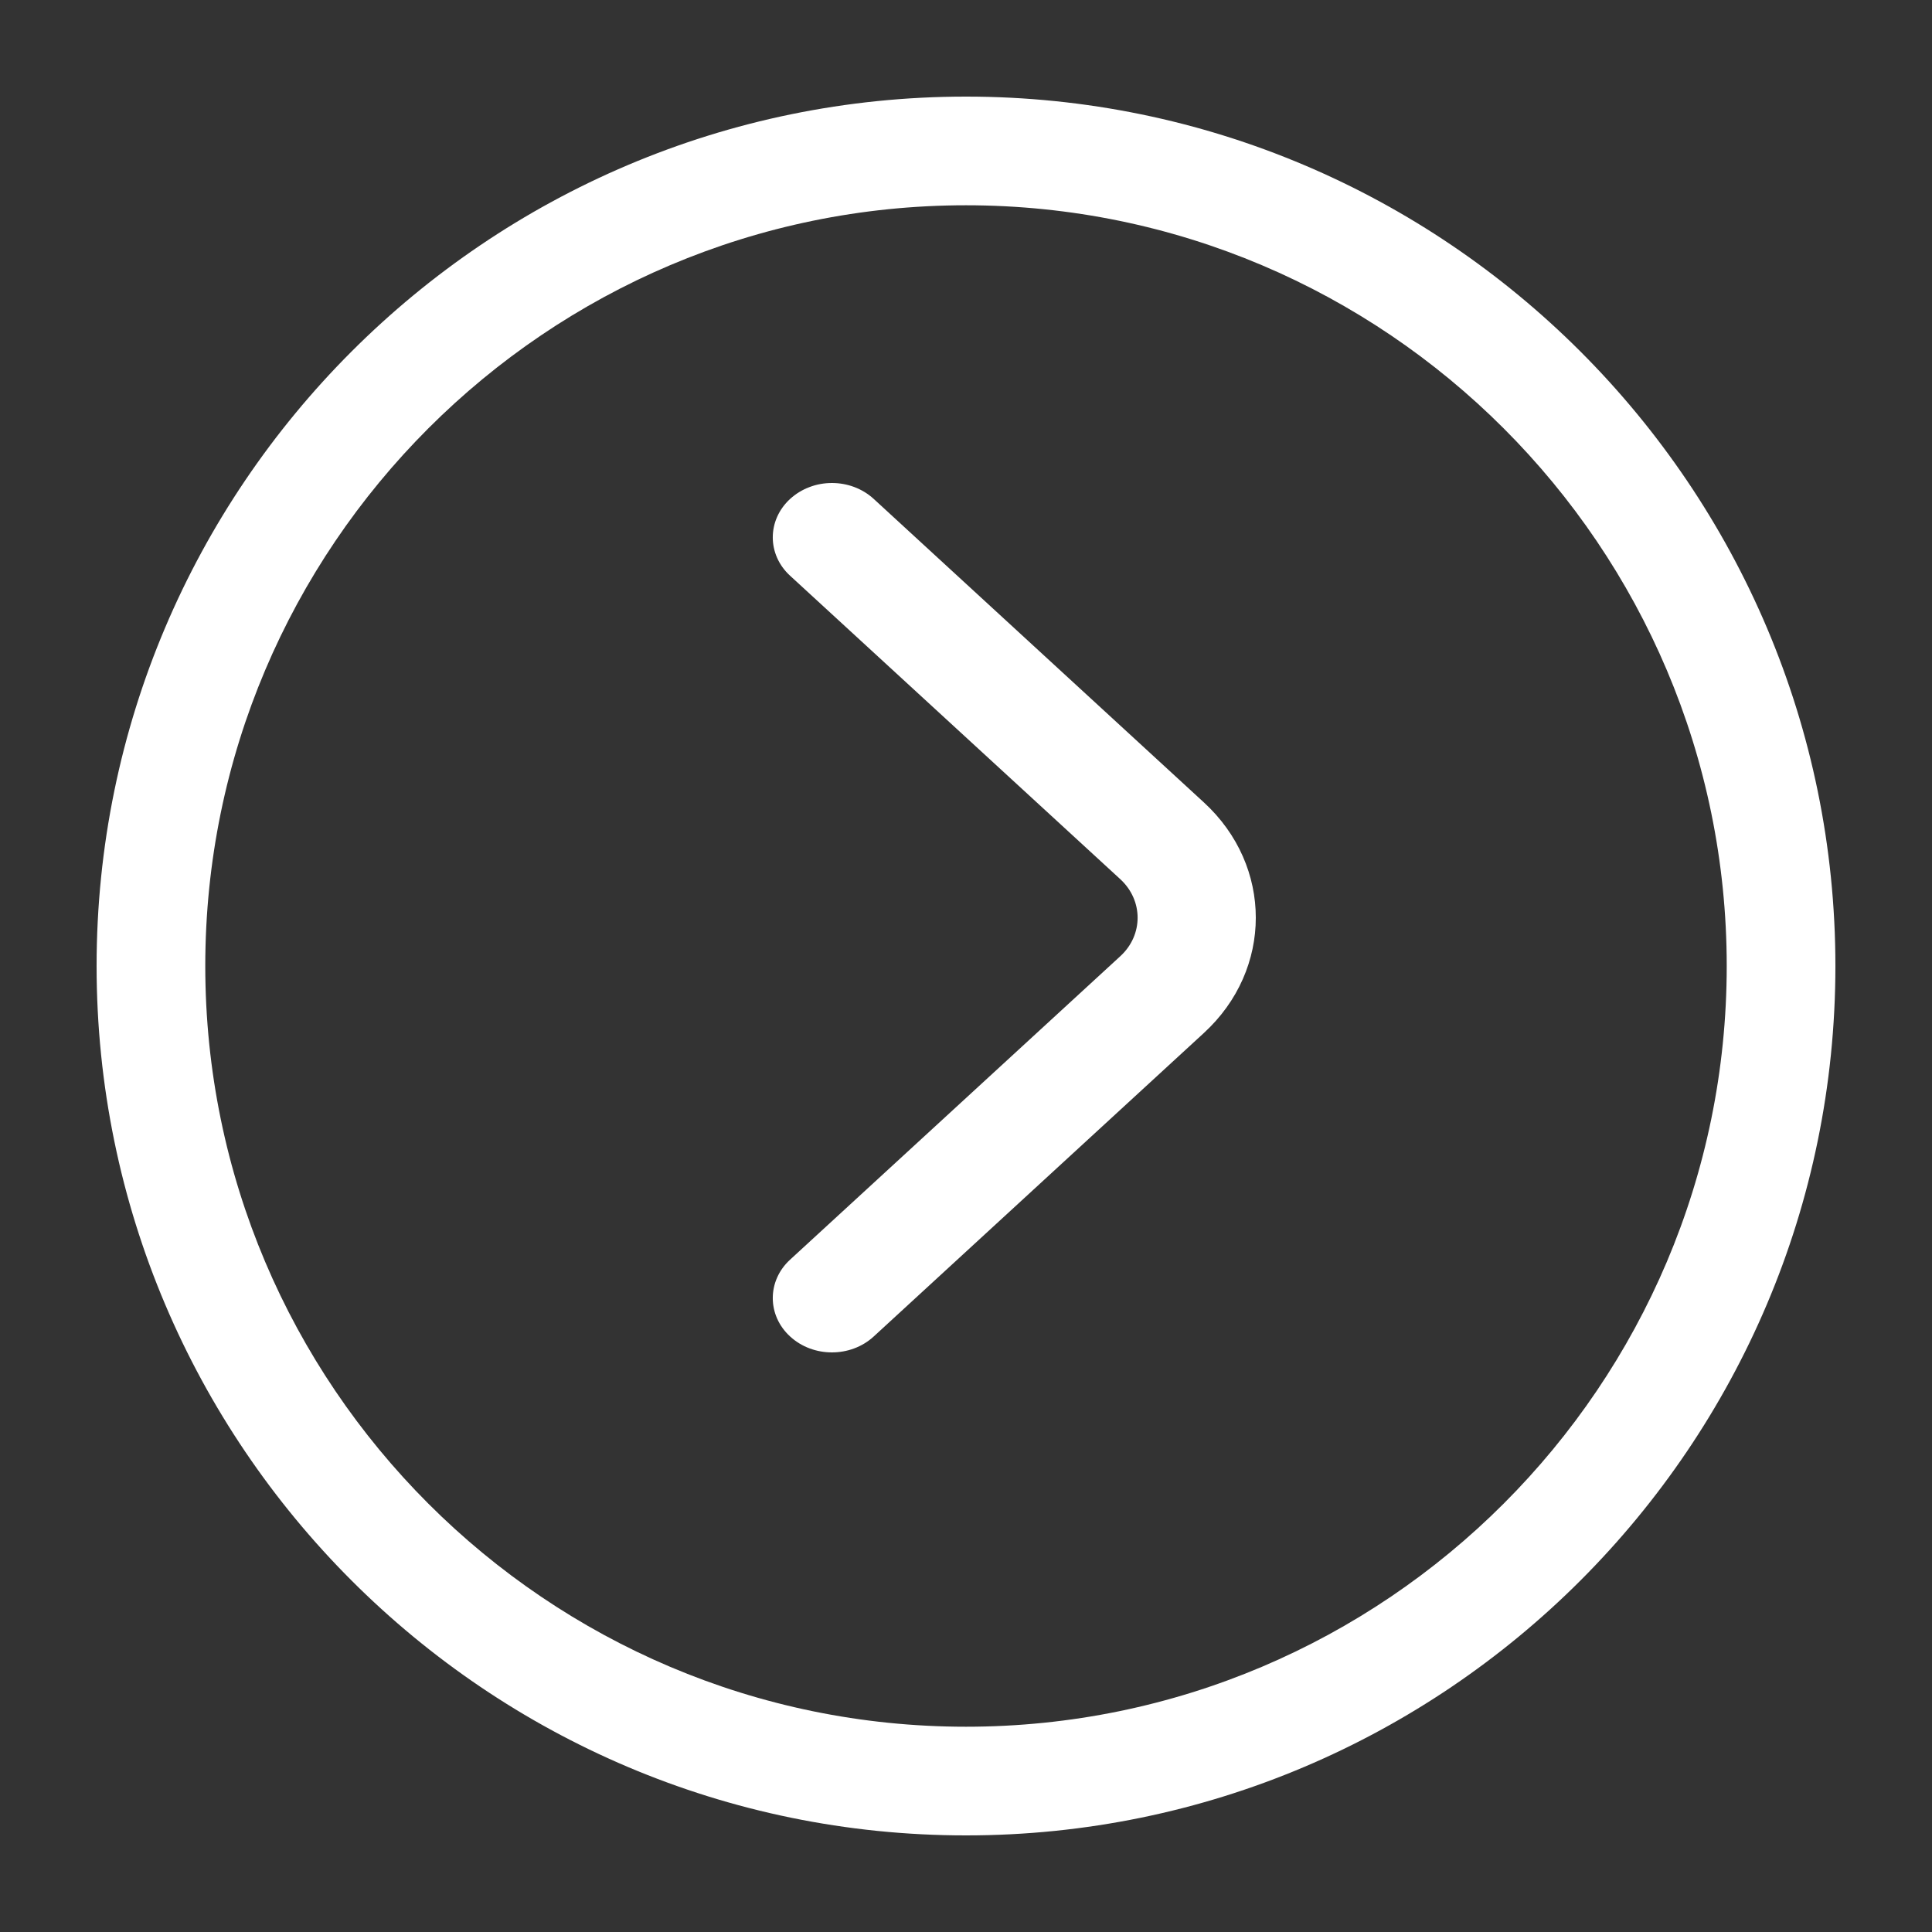
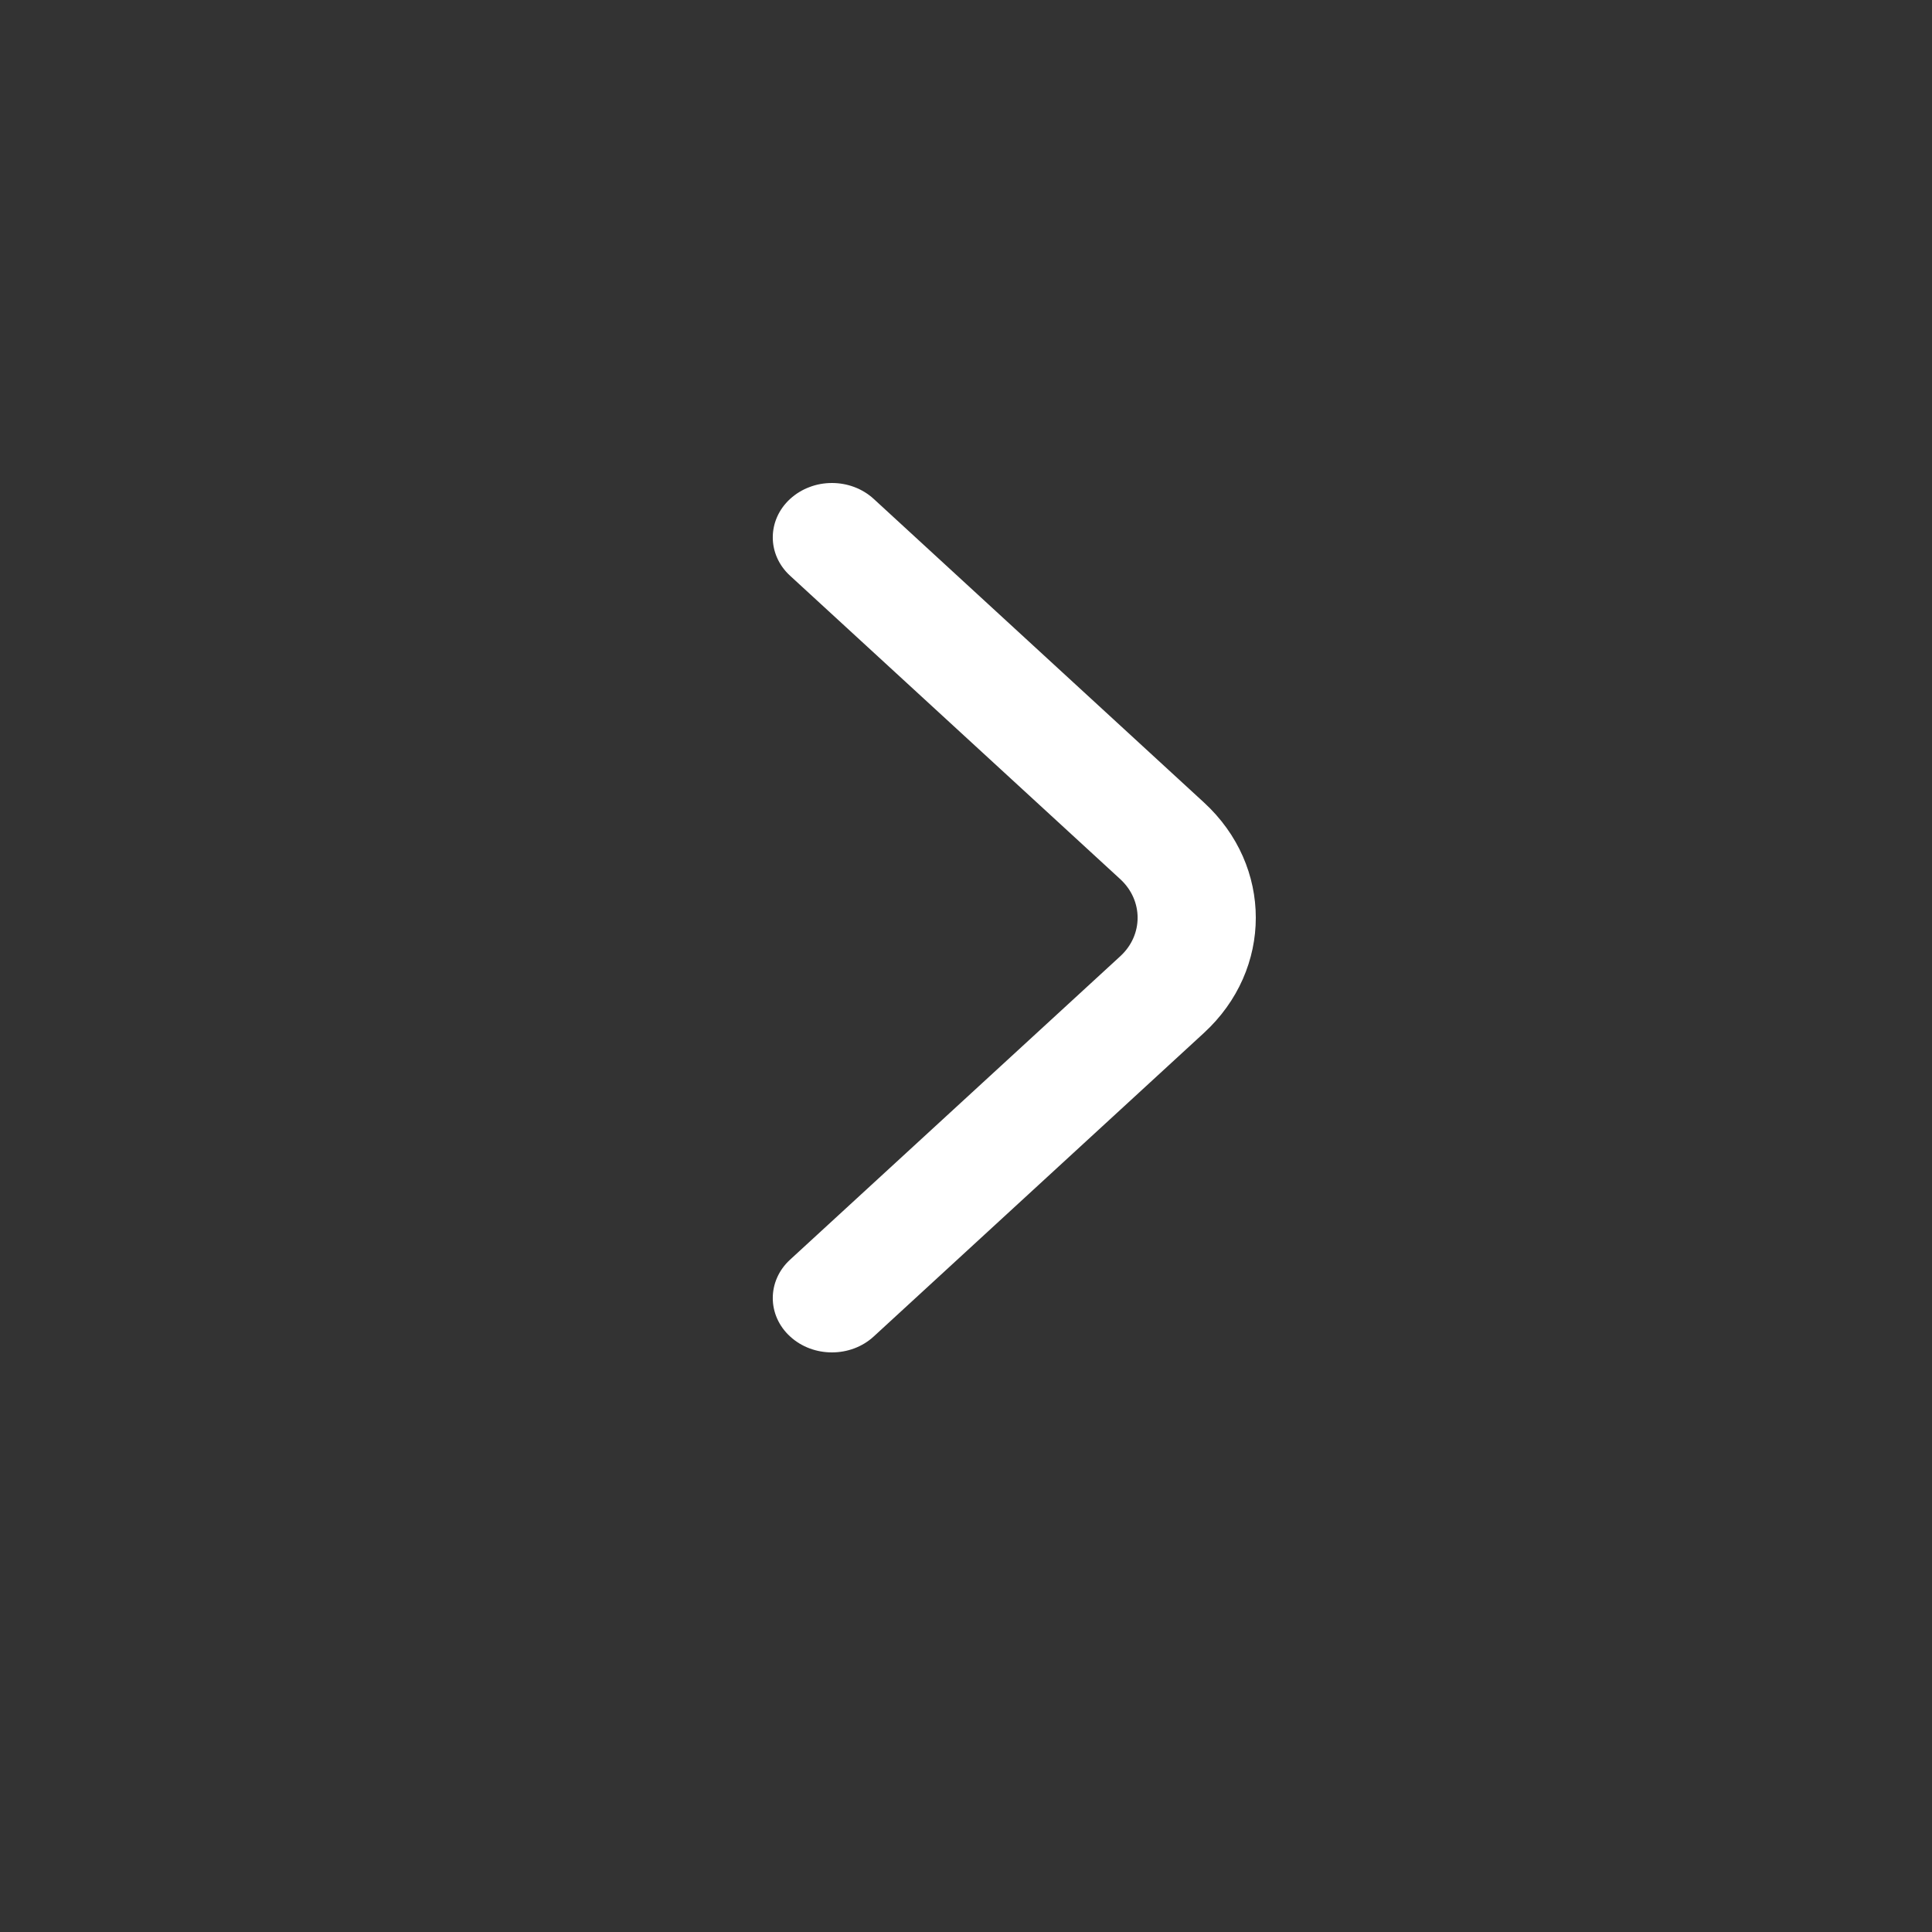
<svg xmlns="http://www.w3.org/2000/svg" width="20" height="20" viewBox="0 0 20 20" fill="none">
  <rect x="0" y="0" width="20" height="20" fill="#333333" stroke="none" />
-   <path d="M10 1C5.037 1 1 5.038 1 10C1 14.963 5.037 19 10 19C14.963 19 19 14.963 19 10C19 5.038 14.963 1 10 1ZM10 17.875C5.658 17.875 2.125 14.342 2.125 10C2.125 5.658 5.658 2.125 10 2.125C14.342 2.125 17.875 5.658 17.875 10C17.875 14.342 14.342 17.875 10 17.875Z" fill="white" />
  <path d="M8.612 5C8.532 5 8.452 5.014 8.378 5.043C8.303 5.071 8.236 5.113 8.179 5.165C7.94 5.385 7.94 5.741 8.179 5.96L11.598 9.102C11.836 9.322 11.836 9.679 11.598 9.898L8.179 13.04C7.94 13.259 7.94 13.616 8.179 13.835C8.418 14.055 8.806 14.055 9.045 13.835L12.463 10.693C13.179 10.035 13.179 8.965 12.463 8.307L9.045 5.165C8.925 5.055 8.769 5 8.612 5L8.612 5Z" fill="white" />
</svg>